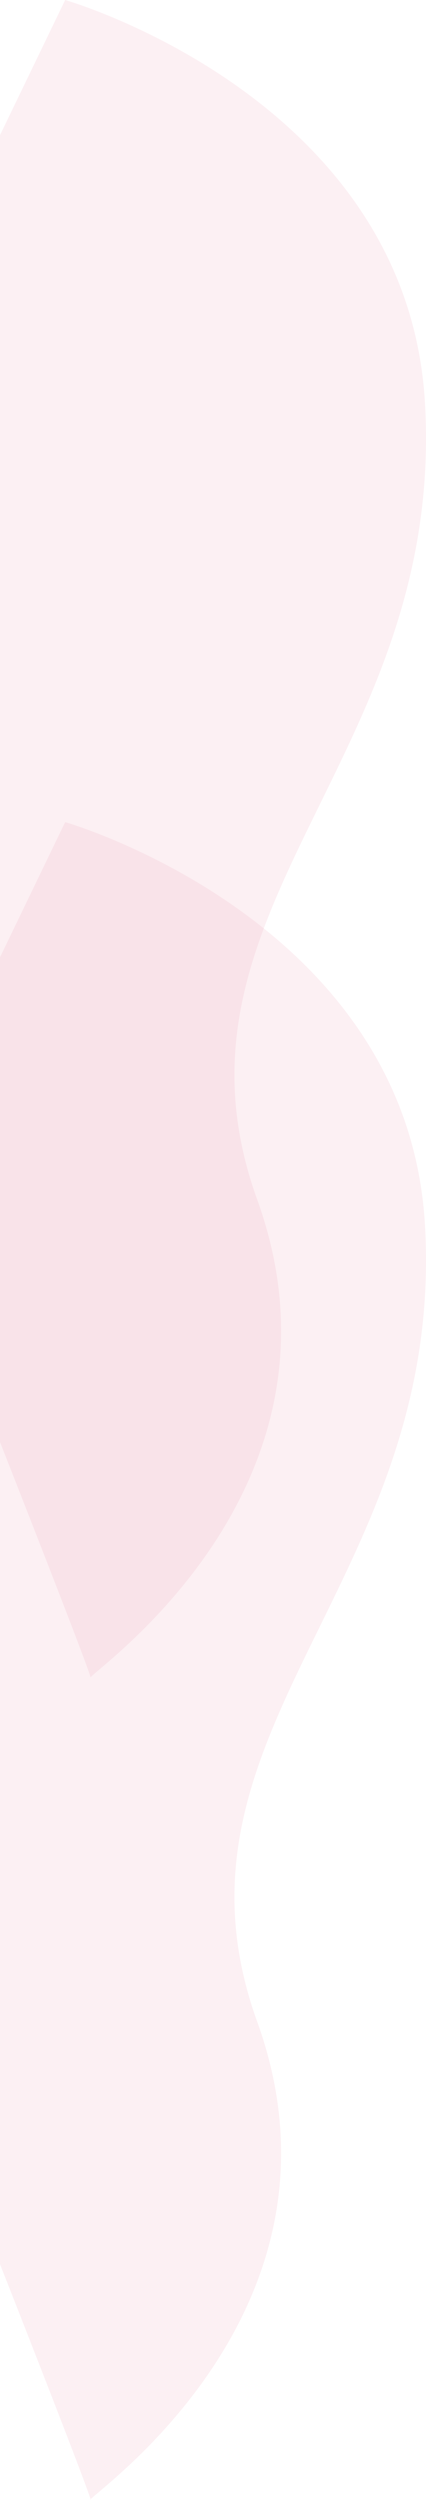
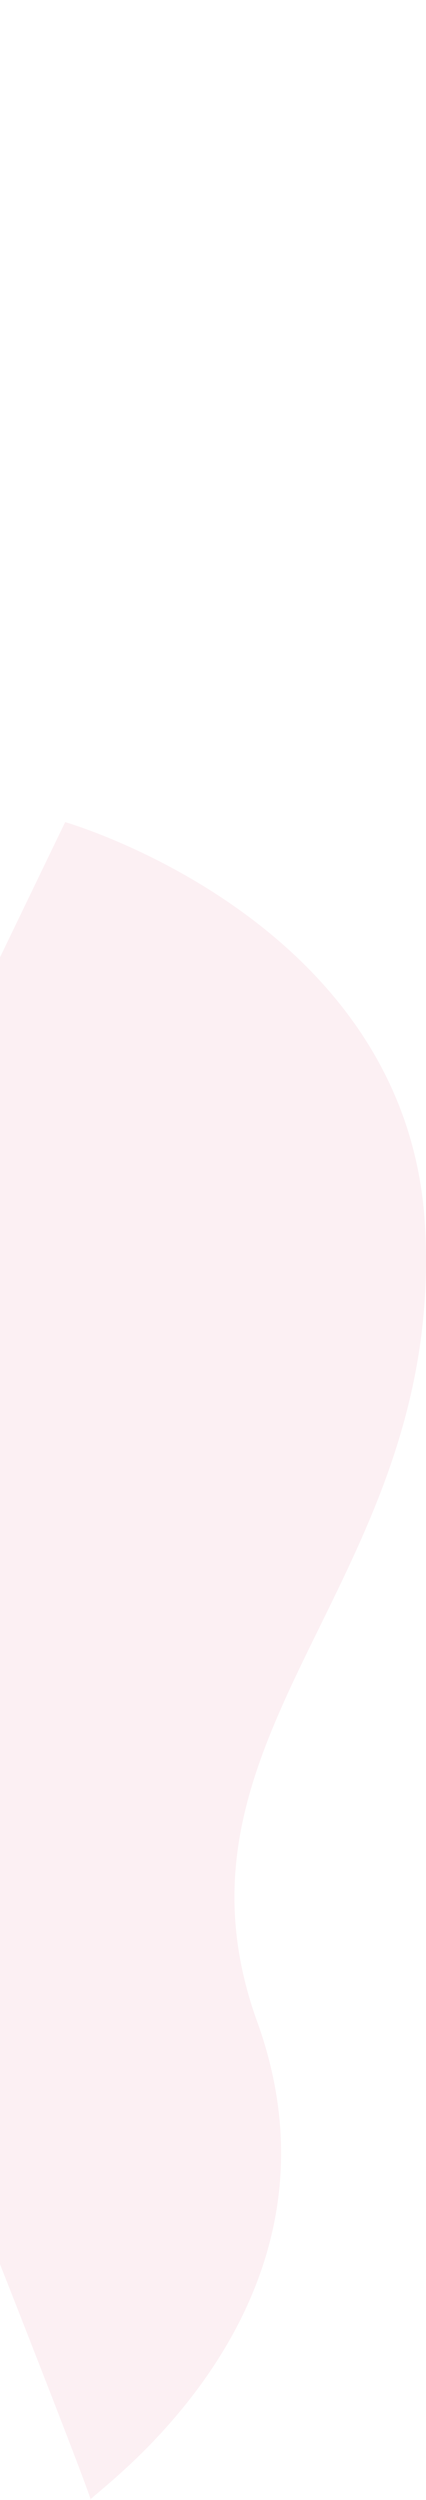
<svg xmlns="http://www.w3.org/2000/svg" id="b" viewBox="0 0 343.72 2016.61">
  <g id="c">
-     <path d="M73.03,1353.4c2.92,2.8-73.03-190.15-73.03-190.15V109.05L52.58,0s276.01,79.08,290.29,324.82c16.7,287.45-220.06,407.99-135.34,642.88,84.71,234.89-137.42,382.9-134.5,385.7Z" style="fill:rgba(236,159,179,.15);" />
    <path d="M73.03,2016.58c2.92,2.8-73.03-190.15-73.03-190.15V772.23l52.58-109.05s276.01,79.08,290.29,324.82c16.7,287.45-220.06,407.99-135.34,642.88,84.71,234.89-137.42,382.9-134.5,385.7Z" style="fill:rgba(236,159,179,.15);" />
  </g>
</svg>